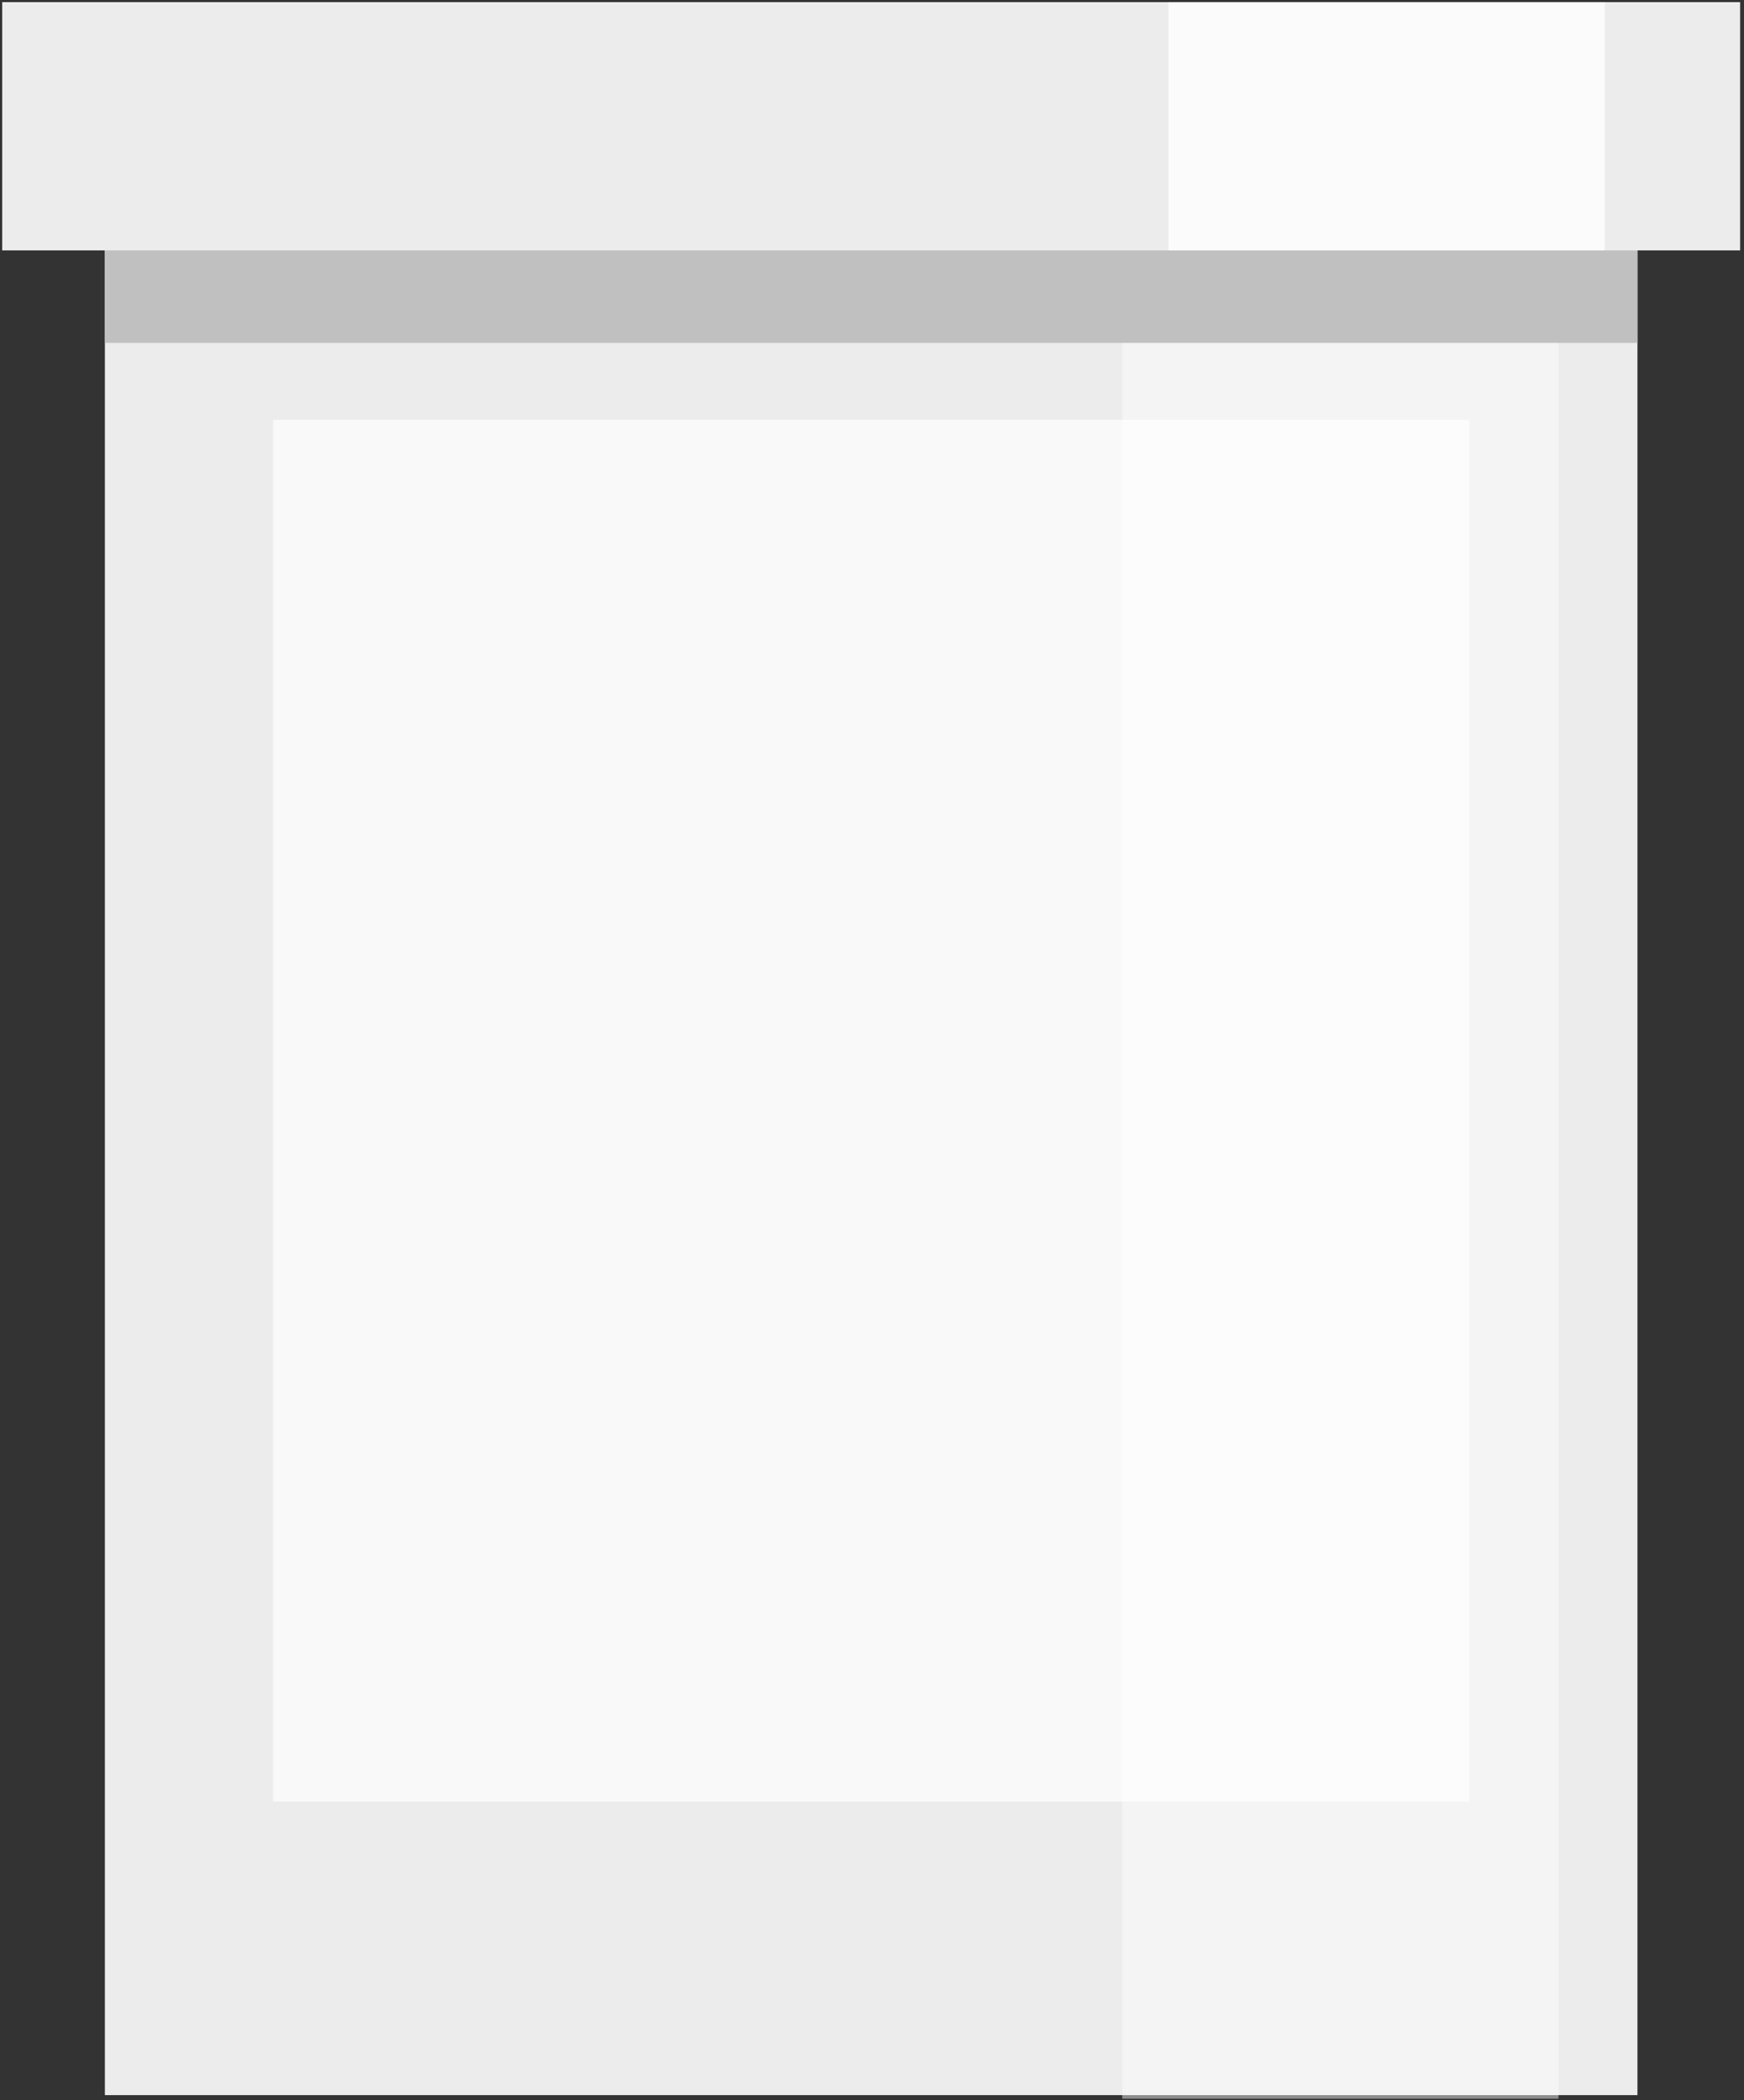
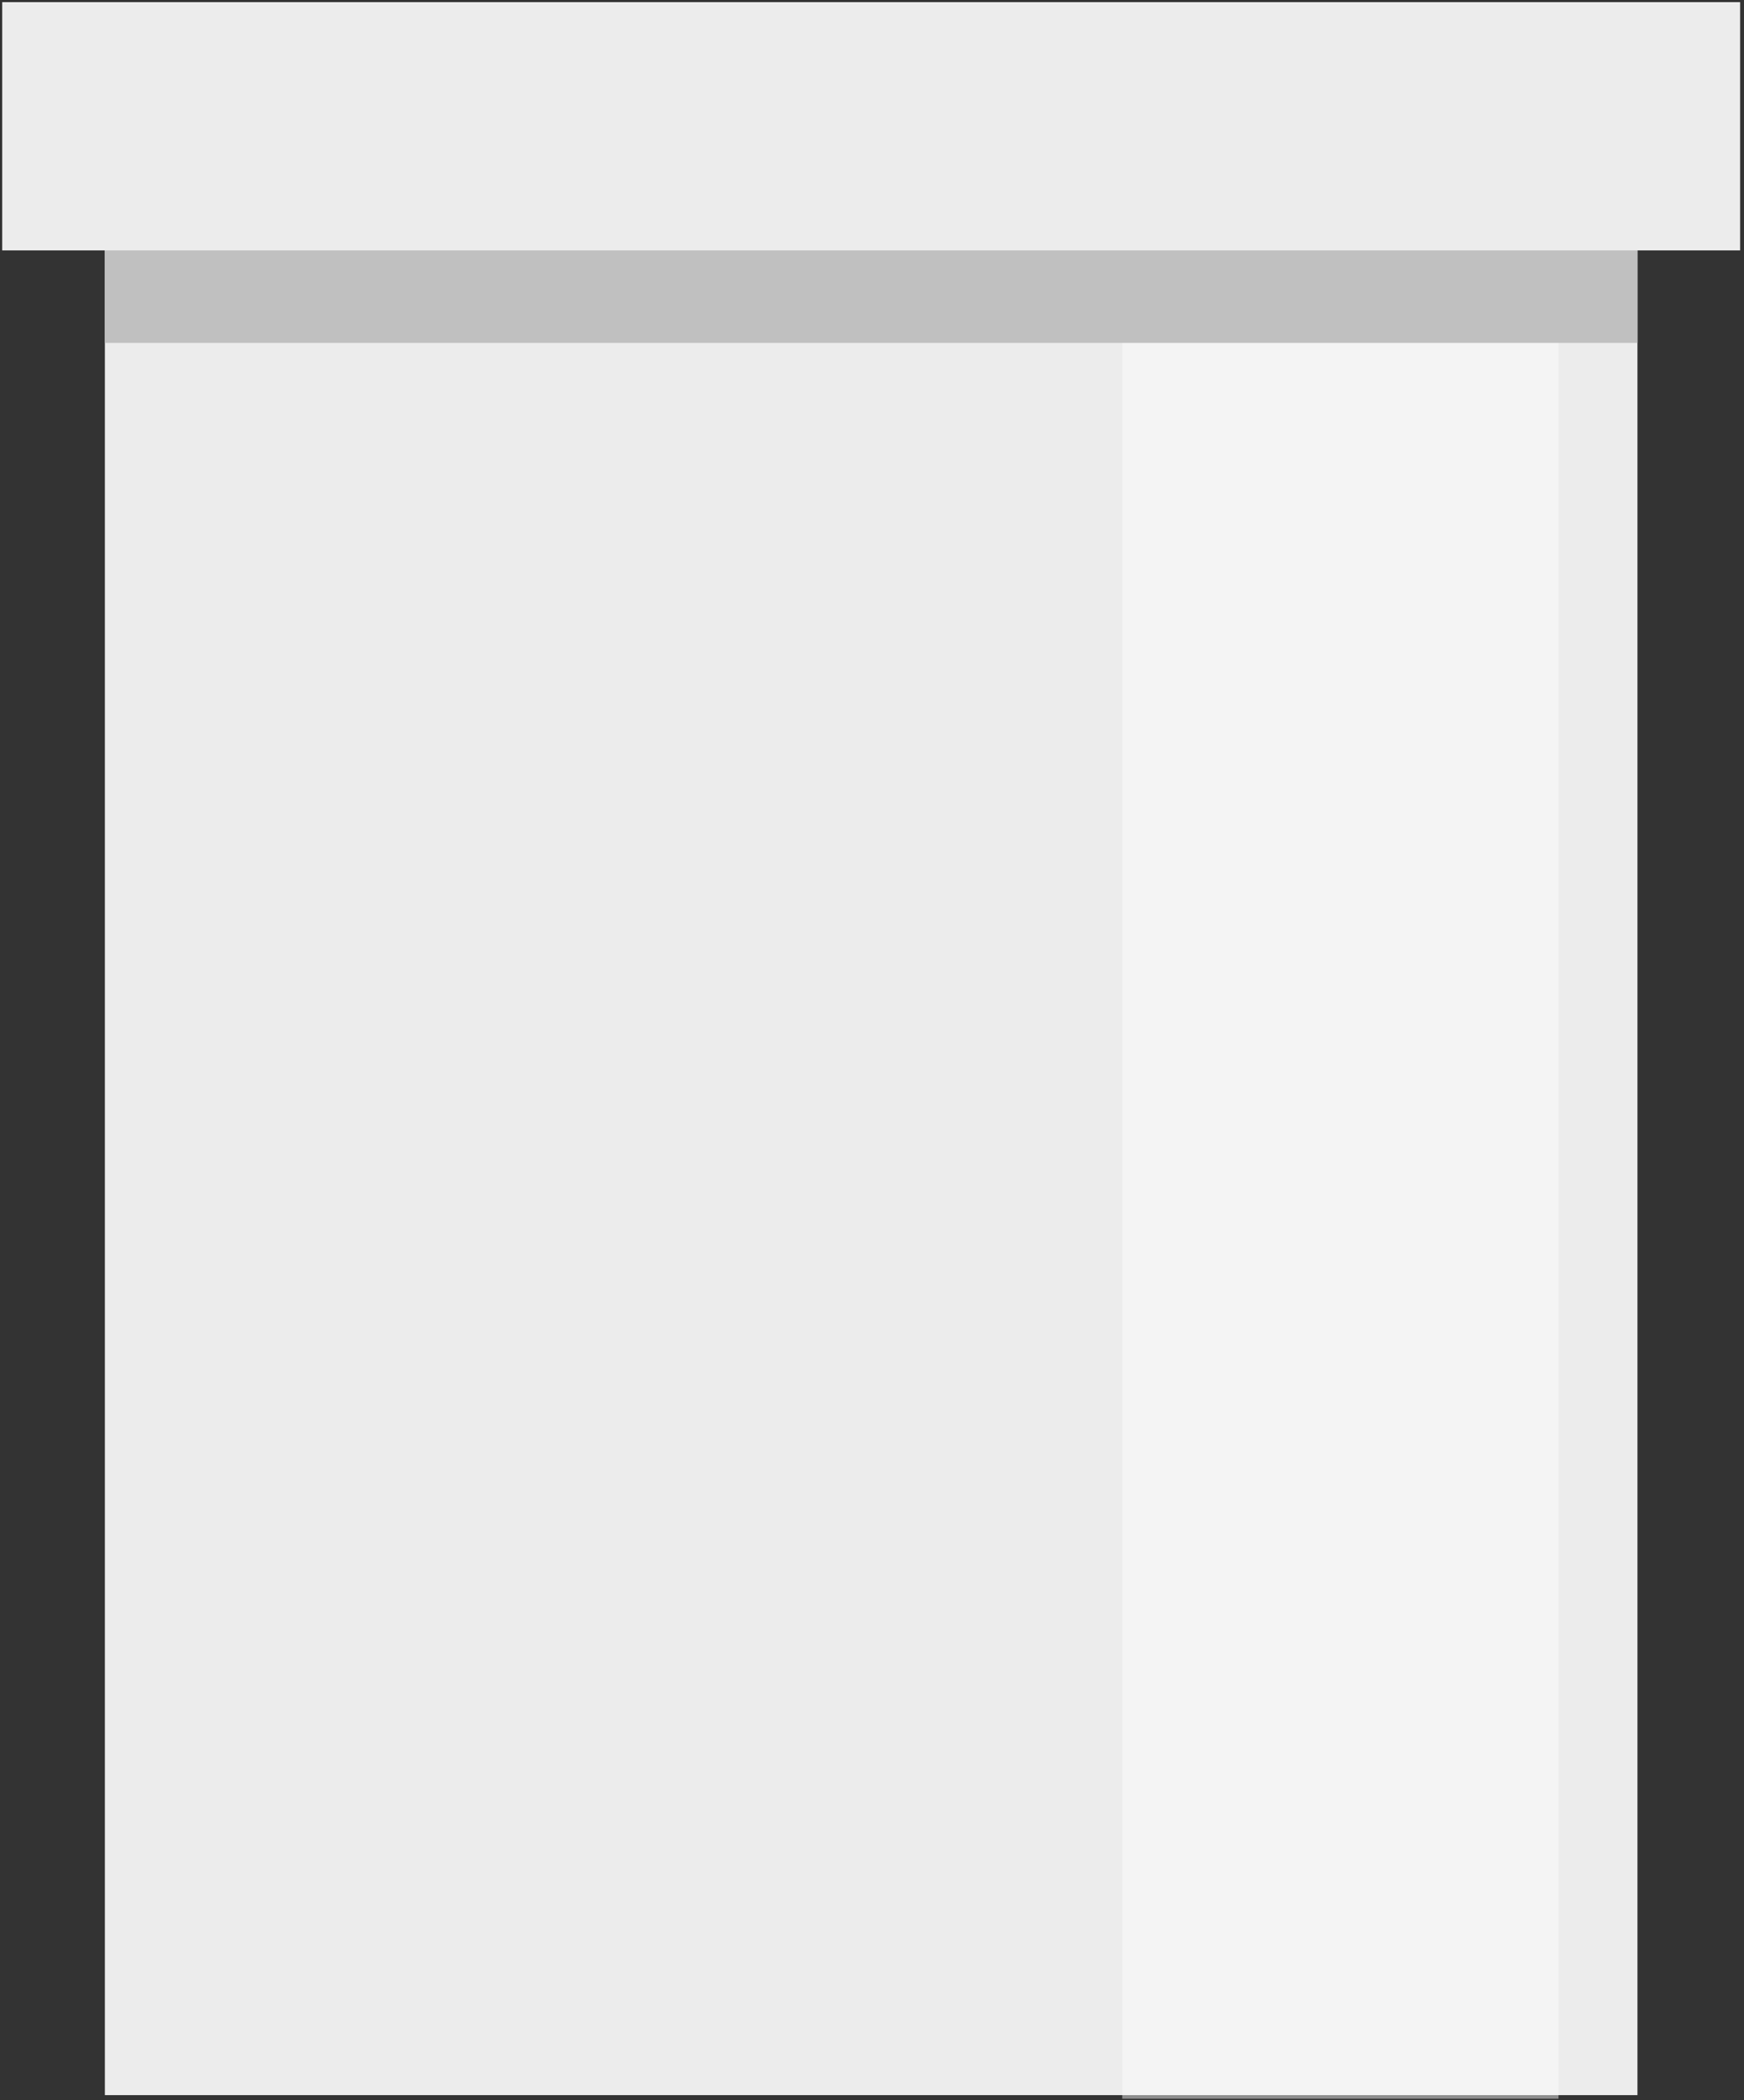
<svg xmlns="http://www.w3.org/2000/svg" xml:space="preserve" style="fill-rule:evenodd;clip-rule:evenodd;stroke-linejoin:round;stroke-miterlimit:2" viewBox="0 0 289 348">
  <rect x="0" y="0" width="289" height="348" fill="#333333" stroke="none" />
  <g id="podest">
    <path d="M17.379 20.924h253.964v326.225H17.379z" style="fill:#ececec" />
-     <path d="M45.252 69.566h198.217v228.941H45.252z" style="fill:#f9f9f9" />
    <path d="M185.966 56.69h72.301v291.058h-72.301z" style="fill:#fff;fill-opacity:.44" />
    <path d="M17.379 15.676h253.964V56.81H17.379z" style="fill:silver" />
    <path d="M.366.357h287.991v41.134H.366z" style="fill:#ececec" />
    <clipPath id="_clip1">
-       <path d="M.366.357h287.991v41.134H.366z" />
-     </clipPath>
+       </clipPath>
    <g clip-path="url(#_clip1)">
      <path d="M193.62-54.919h72.301V111.4H193.62z" style="fill:#fff;fill-opacity:.77" />
    </g>
  </g>
</svg>